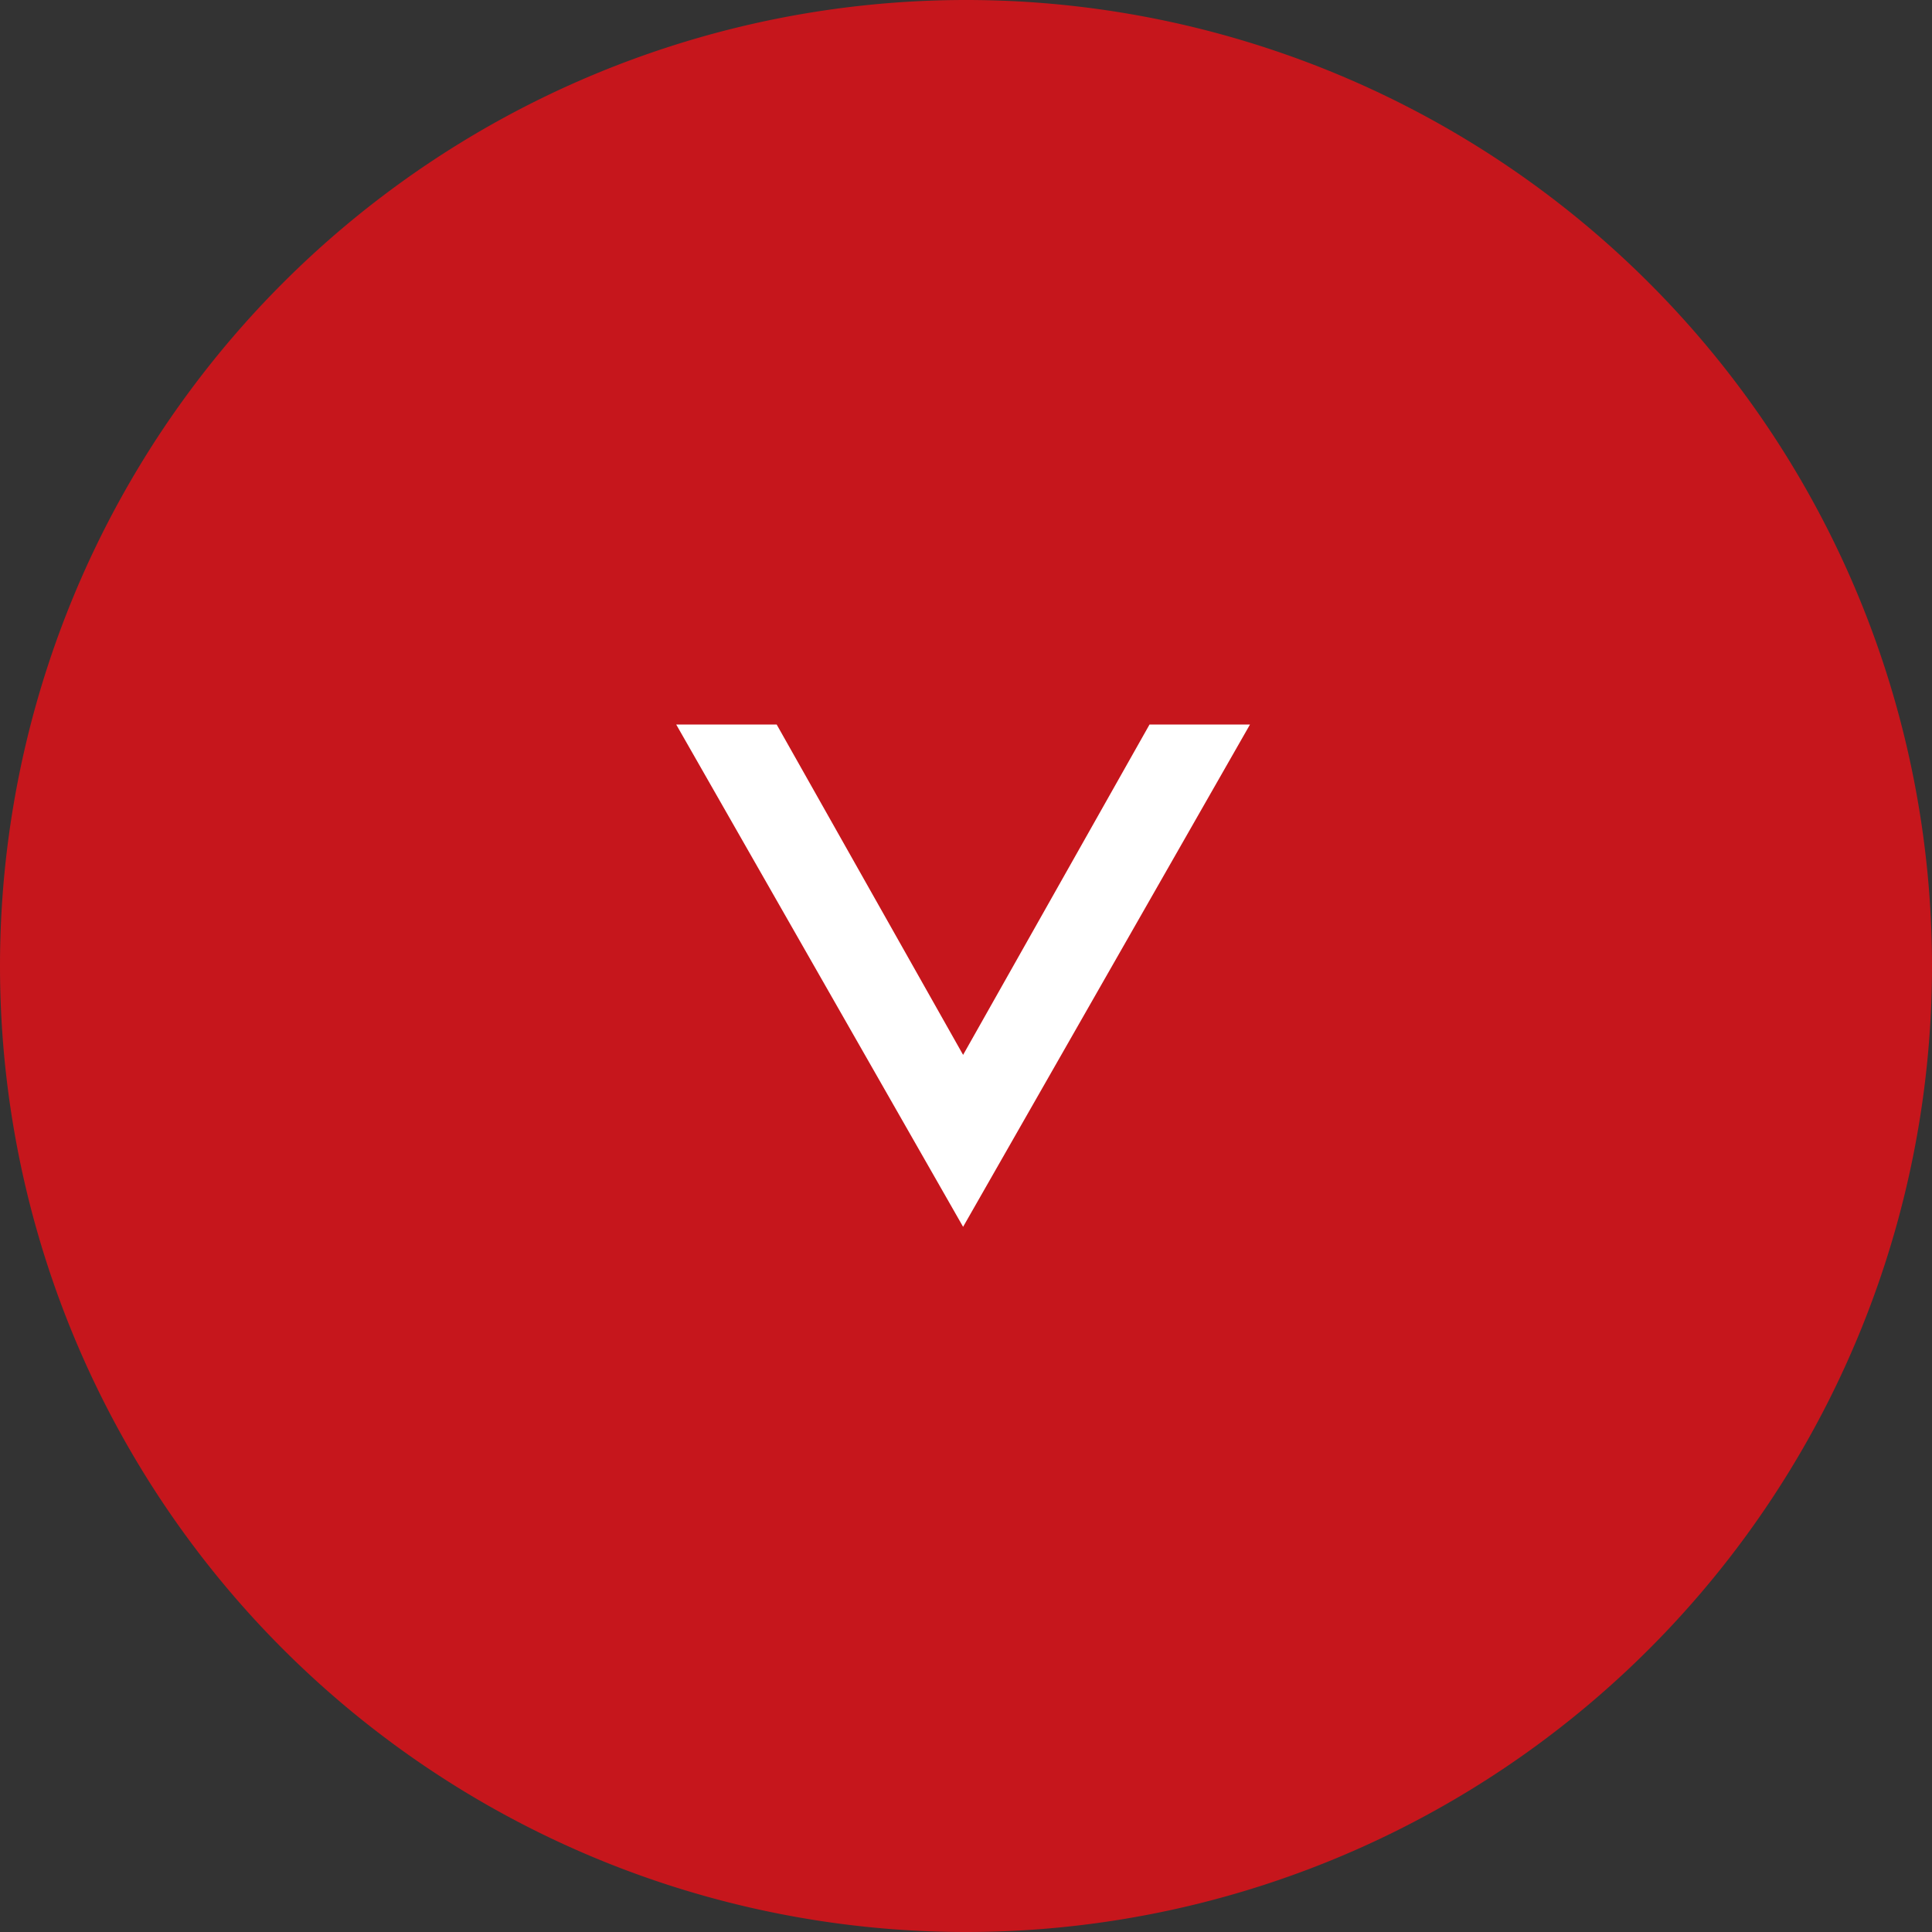
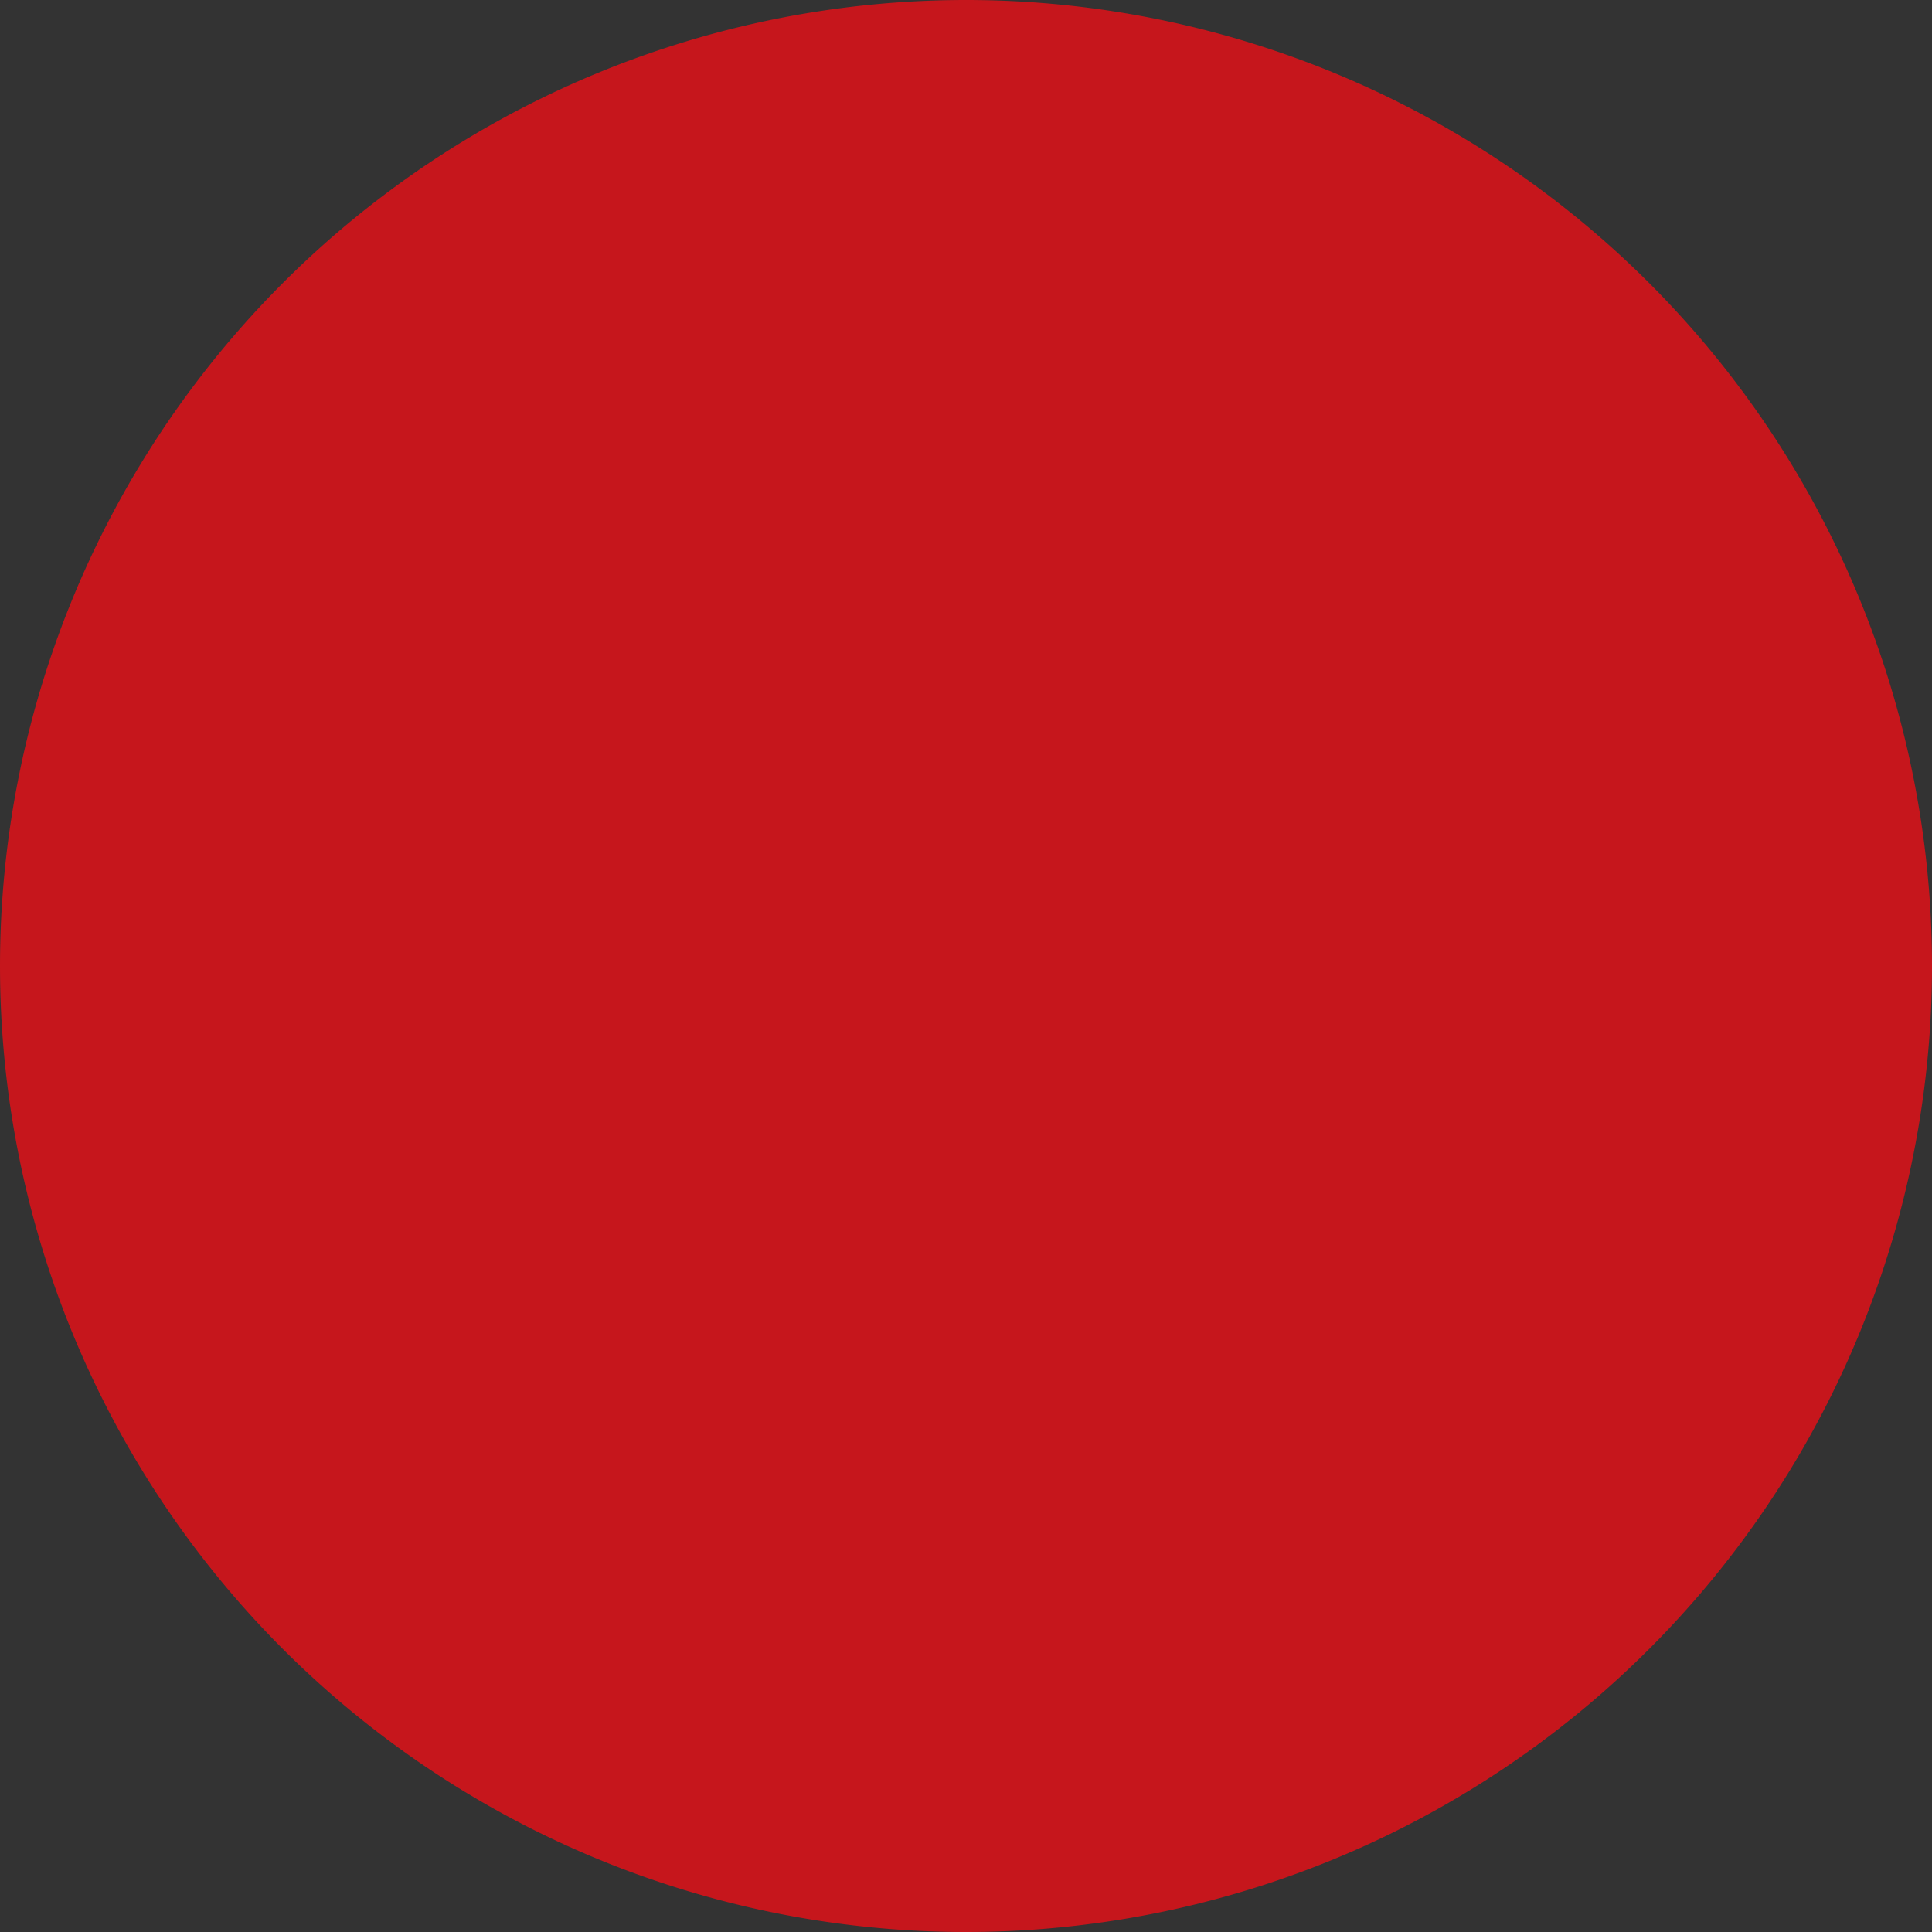
<svg xmlns="http://www.w3.org/2000/svg" xmlns:xlink="http://www.w3.org/1999/xlink" width="40" height="40">
  <rect width="100%" height="100%" fill="#333333" stroke="none" />
  <defs>
    <path id="a" d="M700 675a20 20 0 1140 0 20 20 0 01-40 0z" />
-     <path id="b" d="M719.94 680.4L714 670h2.08l3.86 6.84 3.86-6.84h2.08z" />
  </defs>
  <g clip-path="url(#clip-849A9DE1-0DB2-49C9-8EC8-98387A7D6F04)" transform="translate(-700 -655)">
    <use fill="#c6161c" xlink:href="#a" />
    <use fill="#fff" xlink:href="#b" />
  </g>
</svg>